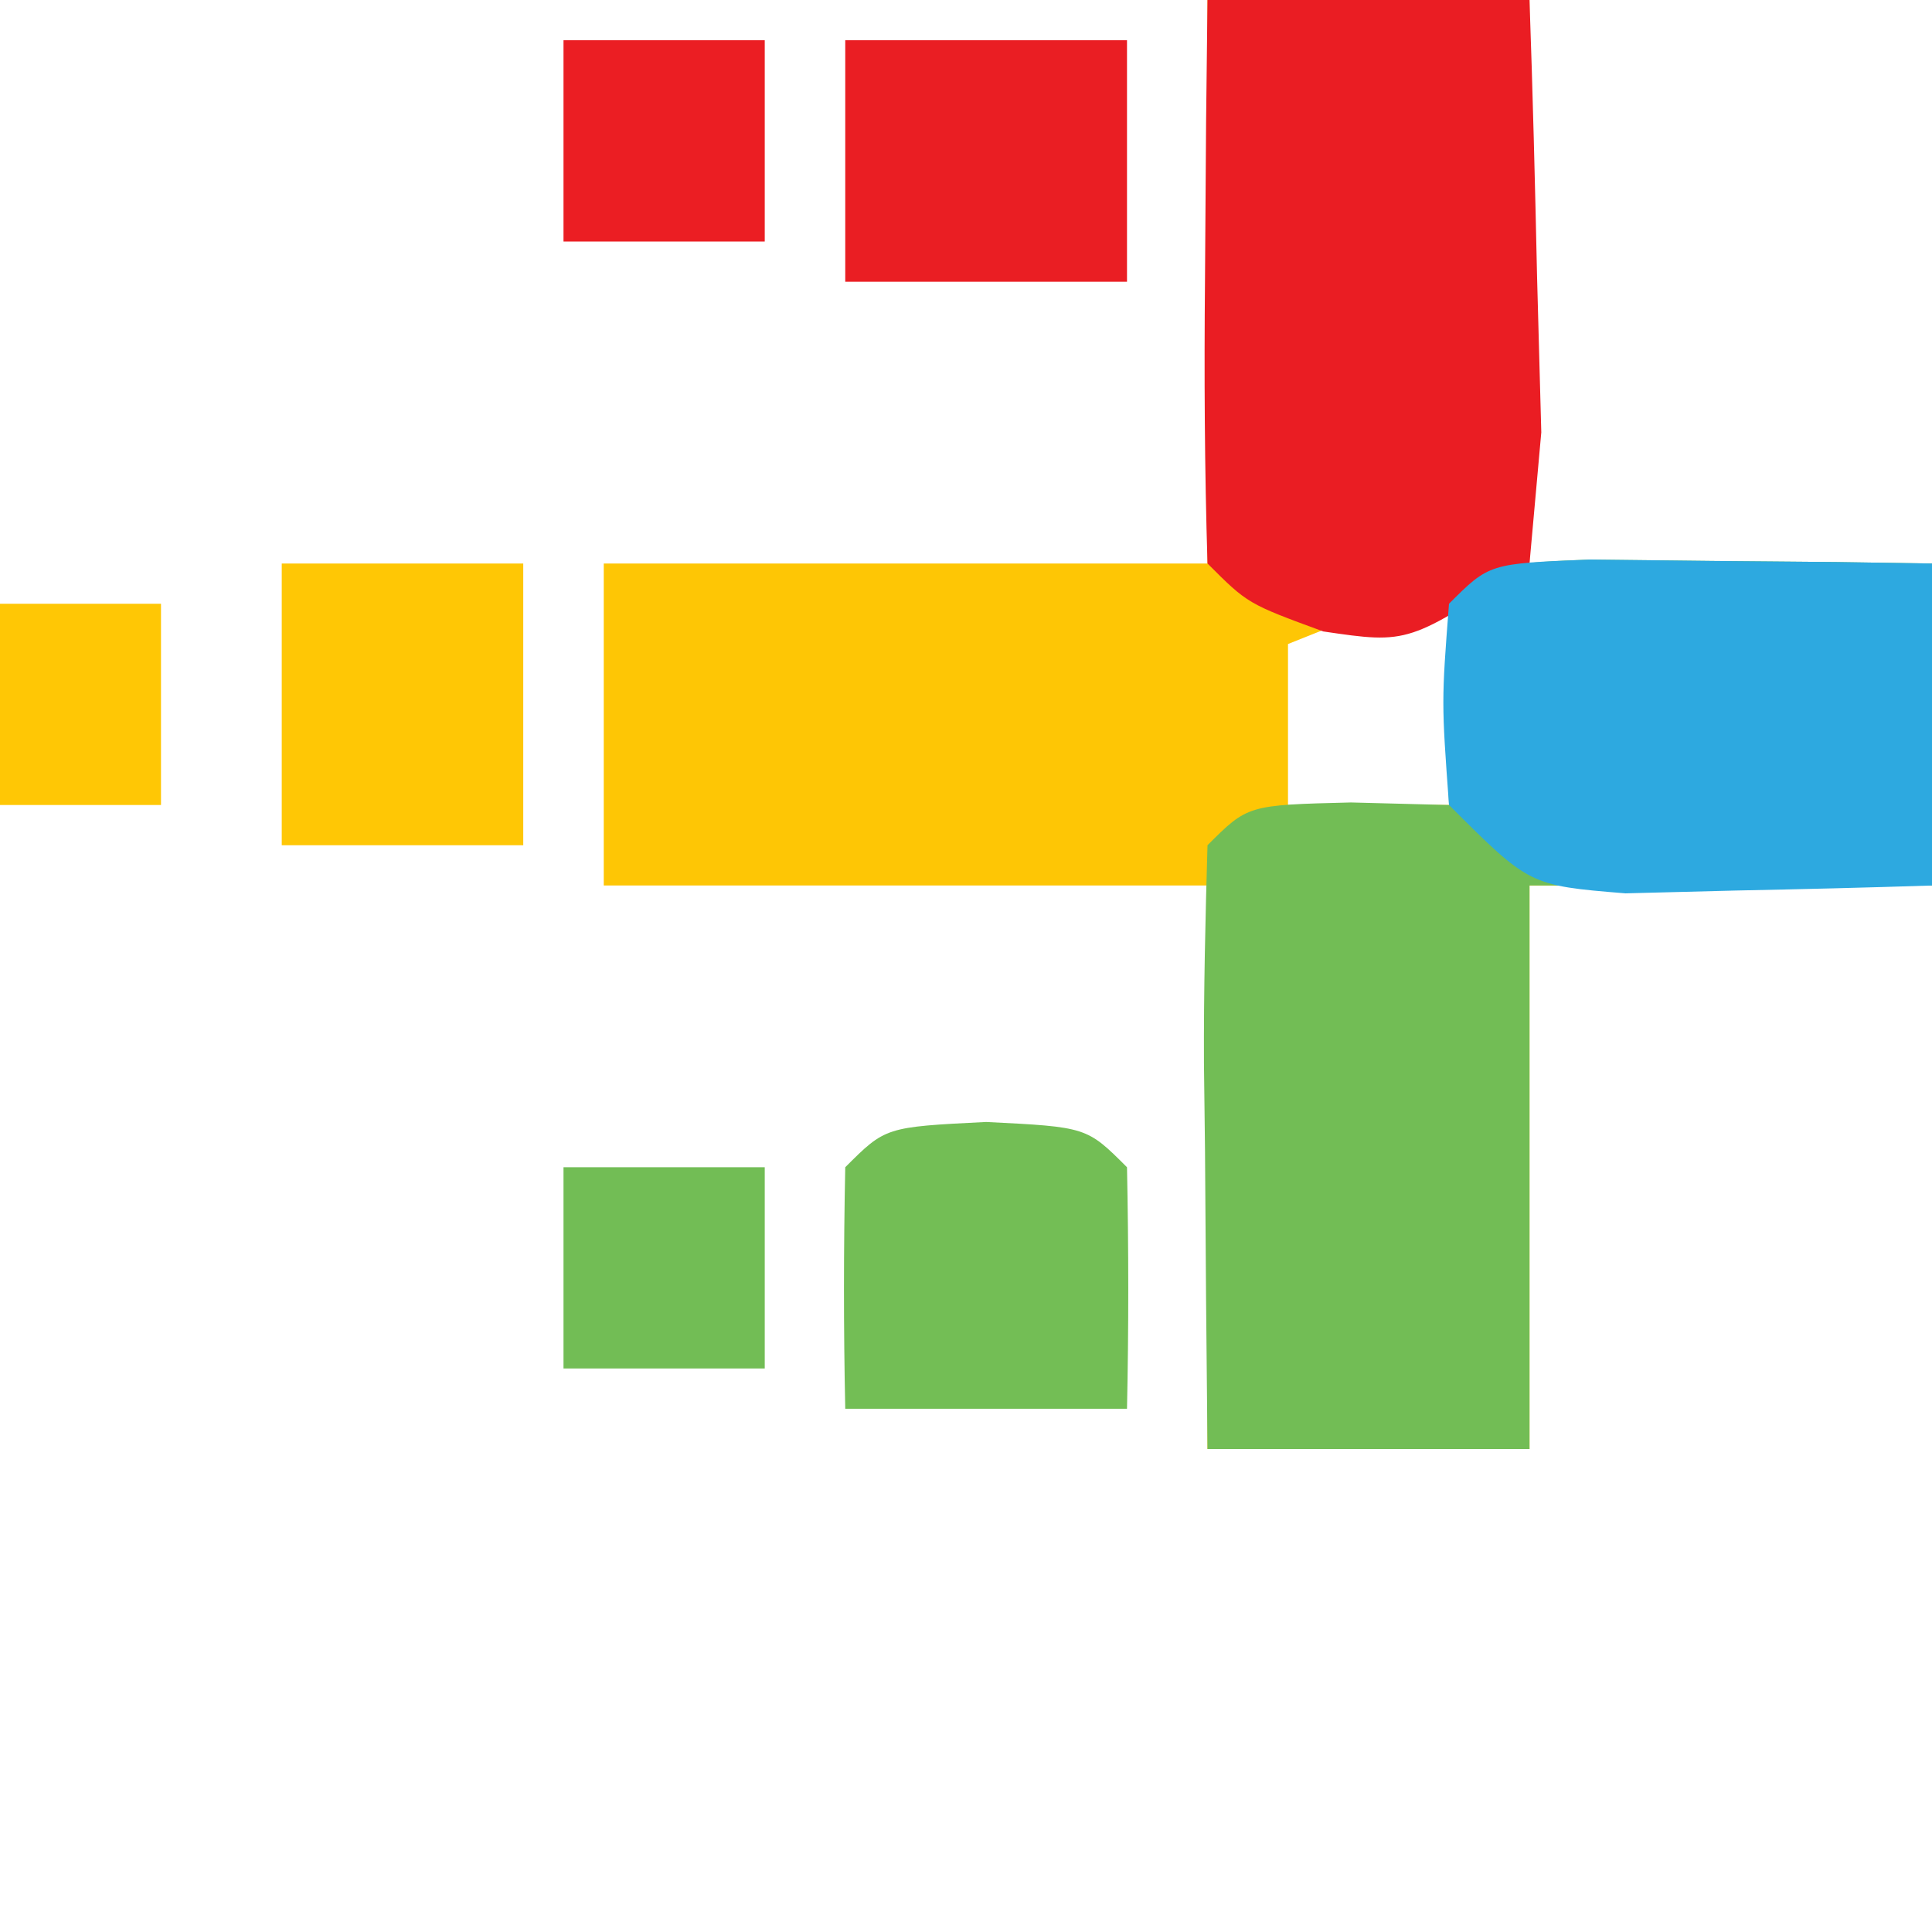
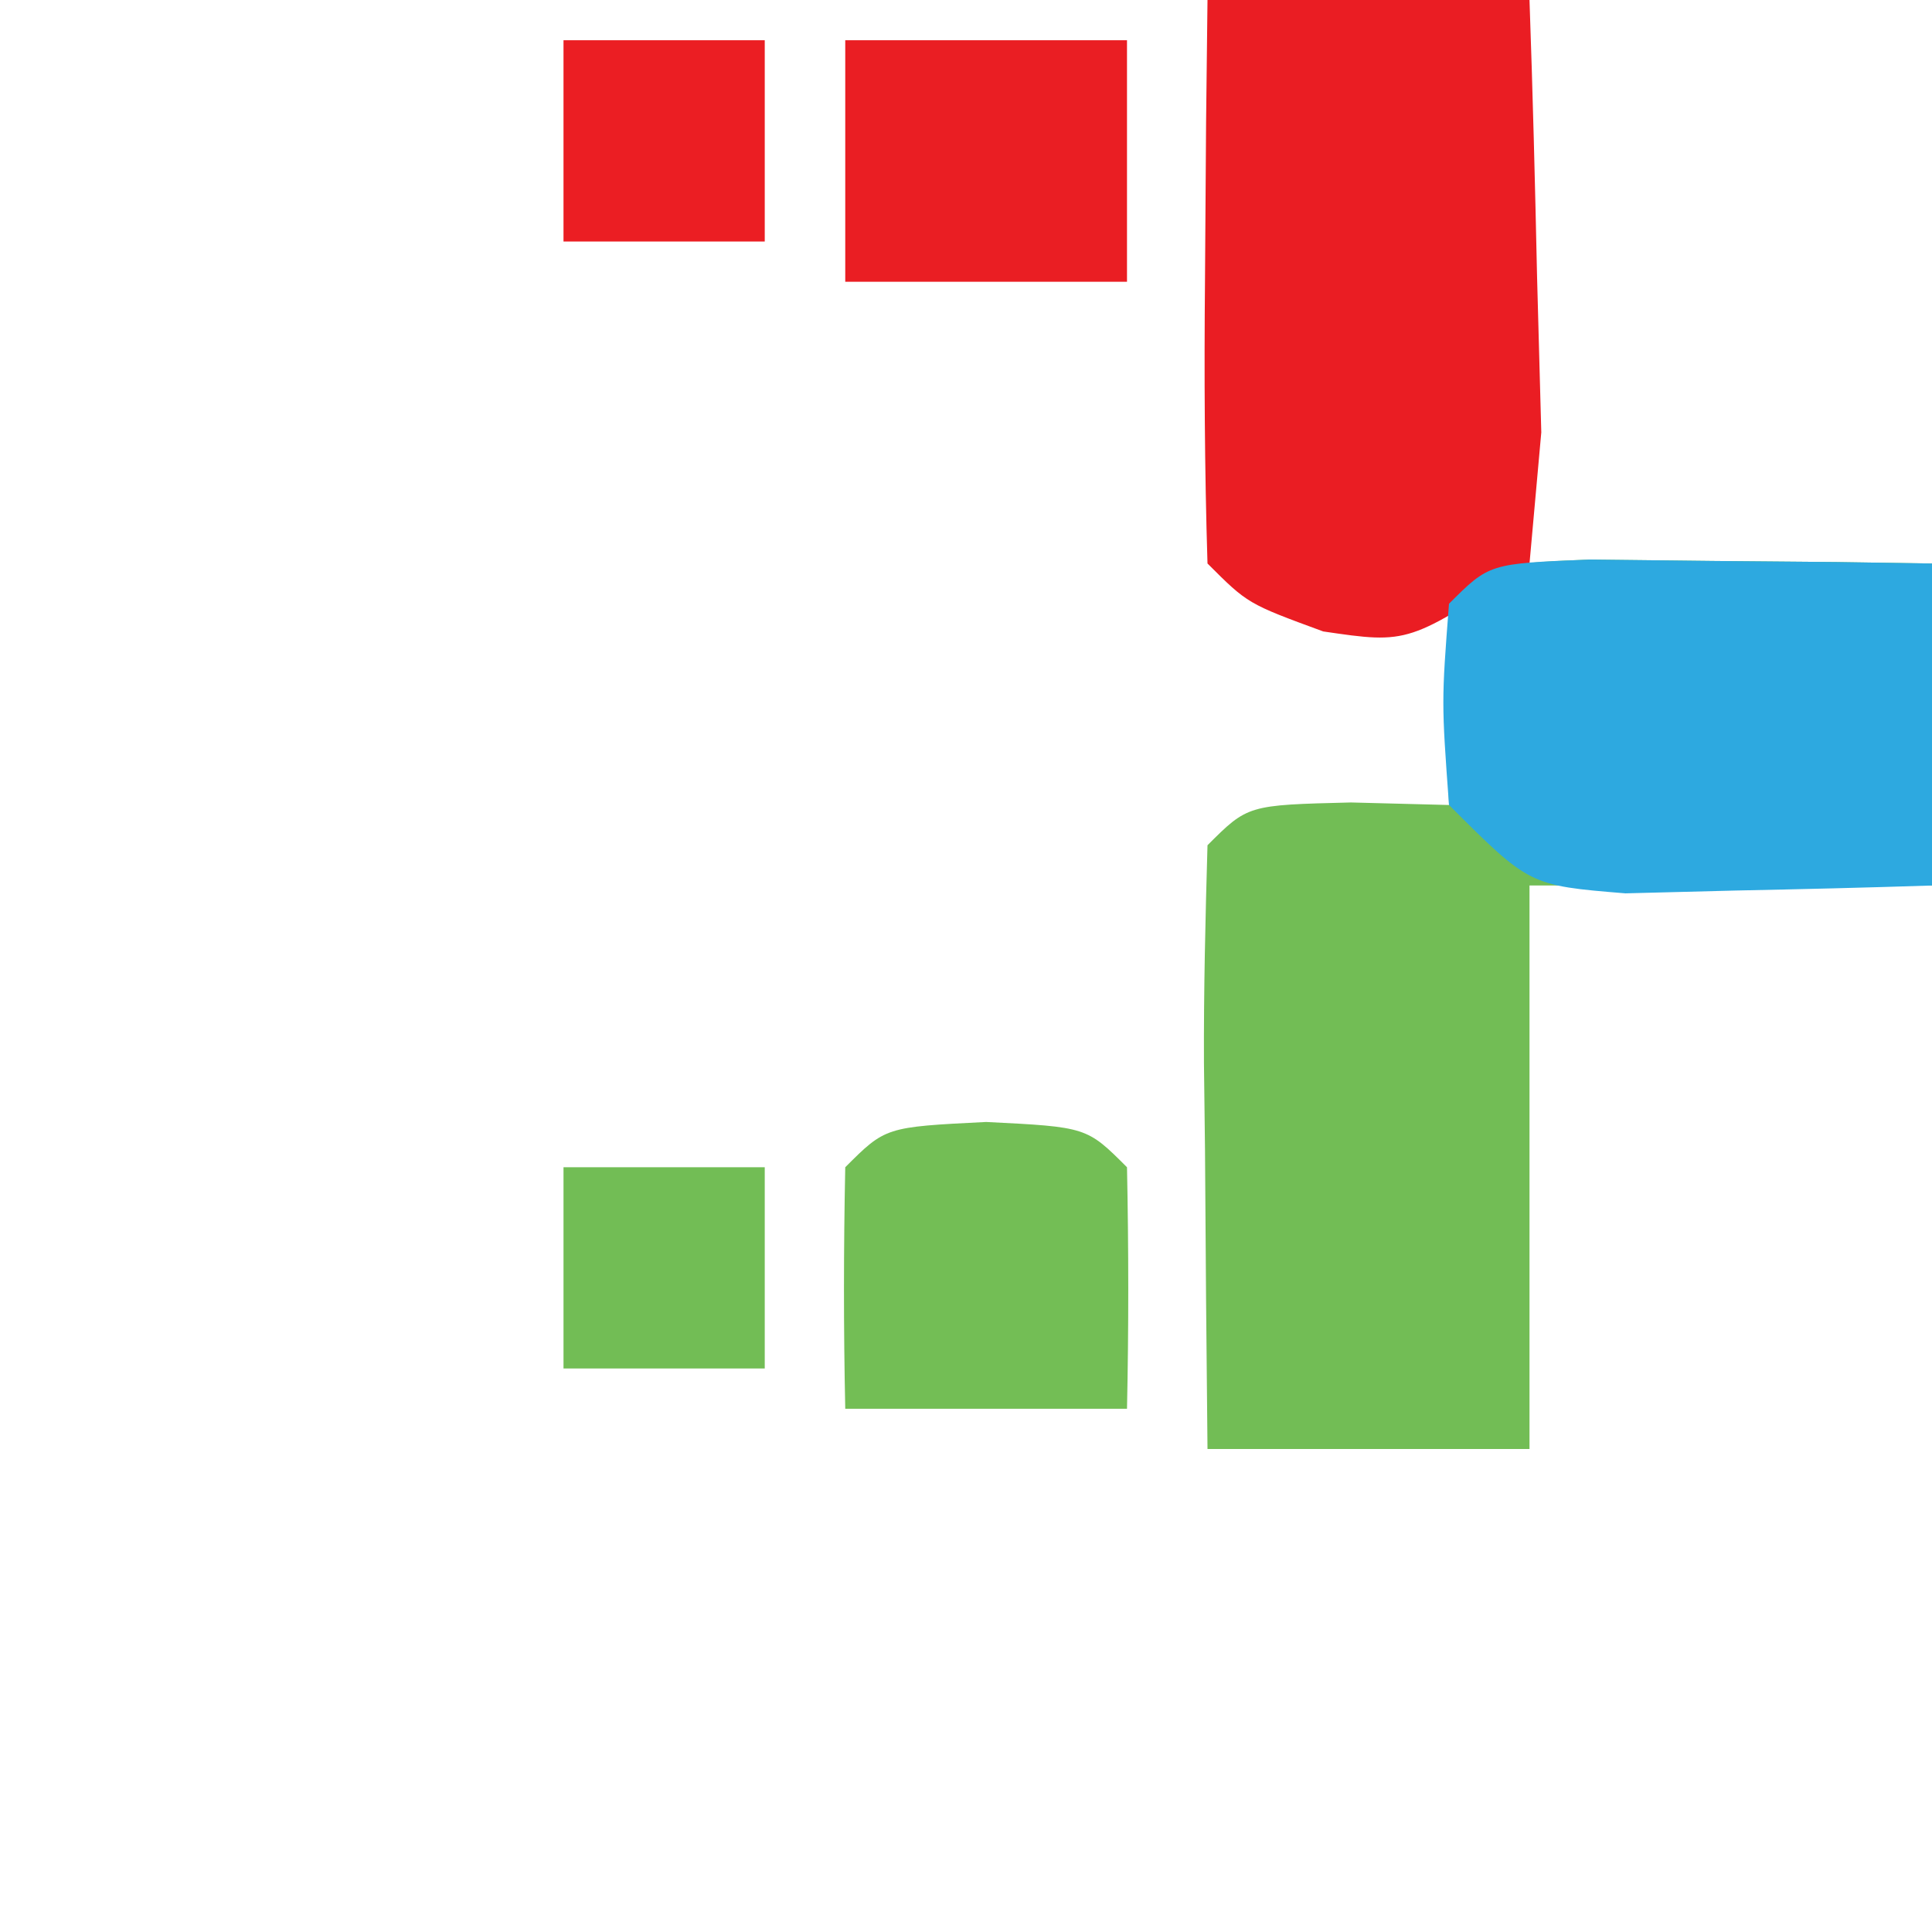
<svg xmlns="http://www.w3.org/2000/svg" version="1.1" width="48" height="48">
-   <path d="M0 0 C2.64 0 5.28 0 8 0 C8 4.62 8 9.24 8 14 C11.3 14 14.6 14 18 14 C18 16.64 18 19.28 18 22 C14.7 22 11.4 22 8 22 C8 26.62 8 31.24 8 36 C5.36 36 2.72 36 0 36 C0 31.38 0 26.76 0 22 C-4.95 22 -9.9 22 -15 22 C-15 19.36 -15 16.72 -15 14 C-10.05 14 -5.1 14 0 14 C0 9.38 0 4.76 0 0 Z M2 16 C2 17.32 2 18.64 2 20 C3.32 20 4.64 20 6 20 C6 18.35 6 16.7 6 15 C4.631 14.947 4.631 14.947 2 16 Z " fill="#FEC605" transform="translate(30,0)" />
  <path d="M0 0 C1.514 0.017 1.514 0.017 3.059 0.035 C4.071 0.044 5.082 0.053 6.125 0.062 C7.299 0.08 7.299 0.08 8.496 0.098 C8.496 2.738 8.496 5.378 8.496 8.098 C5.196 8.098 1.896 8.098 -1.504 8.098 C-1.504 12.718 -1.504 17.338 -1.504 22.098 C-4.144 22.098 -6.784 22.098 -9.504 22.098 C-9.531 19.618 -9.551 17.139 -9.566 14.66 C-9.579 13.6 -9.579 13.6 -9.592 12.518 C-9.6 10.711 -9.556 8.904 -9.504 7.098 C-8.504 6.098 -8.504 6.098 -5.941 6.035 C-4.735 6.066 -4.735 6.066 -3.504 6.098 C-3.525 5.293 -3.545 4.489 -3.566 3.66 C-3.483 0.239 -3.413 0.133 0 0 Z " fill="#72BD55" transform="translate(39.504,13.902)" />
  <path d="M0 0 C2.64 0 5.28 0 8 0 C8.081 2.291 8.139 4.583 8.188 6.875 C8.222 8.151 8.257 9.427 8.293 10.742 C8.196 11.817 8.1 12.892 8 14 C5 16 5 16 2.875 15.688 C1 15 1 15 0 14 C-0.073 11.647 -0.084 9.292 -0.062 6.938 C-0.053 5.647 -0.044 4.357 -0.035 3.027 C-0.024 2.028 -0.012 1.029 0 0 Z " fill="#EA1D23" transform="translate(30,0)" />
  <path d="M0 0 C1.514 0.017 1.514 0.017 3.059 0.035 C4.071 0.044 5.082 0.053 6.125 0.062 C7.299 0.08 7.299 0.08 8.496 0.098 C8.496 2.738 8.496 5.378 8.496 8.098 C6.871 8.152 5.246 8.19 3.621 8.223 C2.716 8.246 1.811 8.269 0.879 8.293 C-1.504 8.098 -1.504 8.098 -3.504 6.098 C-3.691 3.535 -3.691 3.535 -3.504 1.098 C-2.504 0.098 -2.504 0.098 0 0 Z " fill="#2DA9E0" transform="translate(39.504,13.902)" />
  <path d="M0 0 C2.5 0.125 2.5 0.125 3.5 1.125 C3.541 3.125 3.543 5.125 3.5 7.125 C1.19 7.125 -1.12 7.125 -3.5 7.125 C-3.543 5.125 -3.541 3.125 -3.5 1.125 C-2.5 0.125 -2.5 0.125 0 0 Z " fill="#73BE55" transform="translate(24.5,27.875)" />
-   <path d="M0 0 C1.98 0 3.96 0 6 0 C6 2.31 6 4.62 6 7 C4.02 7 2.04 7 0 7 C0 4.69 0 2.38 0 0 Z " fill="#FFC705" transform="translate(7,14)" />
  <path d="M0 0 C2.31 0 4.62 0 7 0 C7 1.98 7 3.96 7 6 C4.69 6 2.38 6 0 6 C0 4.02 0 2.04 0 0 Z " fill="#EA1E23" transform="translate(21,1)" />
  <path d="M0 0 C1.65 0 3.3 0 5 0 C5 1.65 5 3.3 5 5 C3.35 5 1.7 5 0 5 C0 3.35 0 1.7 0 0 Z " fill="#72BD55" transform="translate(14,29)" />
  <path d="M0 0 C1.65 0 3.3 0 5 0 C5 1.65 5 3.3 5 5 C3.35 5 1.7 5 0 5 C0 3.35 0 1.7 0 0 Z " fill="#EB1E23" transform="translate(14,1)" />
-   <path d="M0 0 C1.32 0 2.64 0 4 0 C4 1.65 4 3.3 4 5 C2.68 5 1.36 5 0 5 C0 3.35 0 1.7 0 0 Z " fill="#FFC705" transform="translate(0,15)" />
</svg>